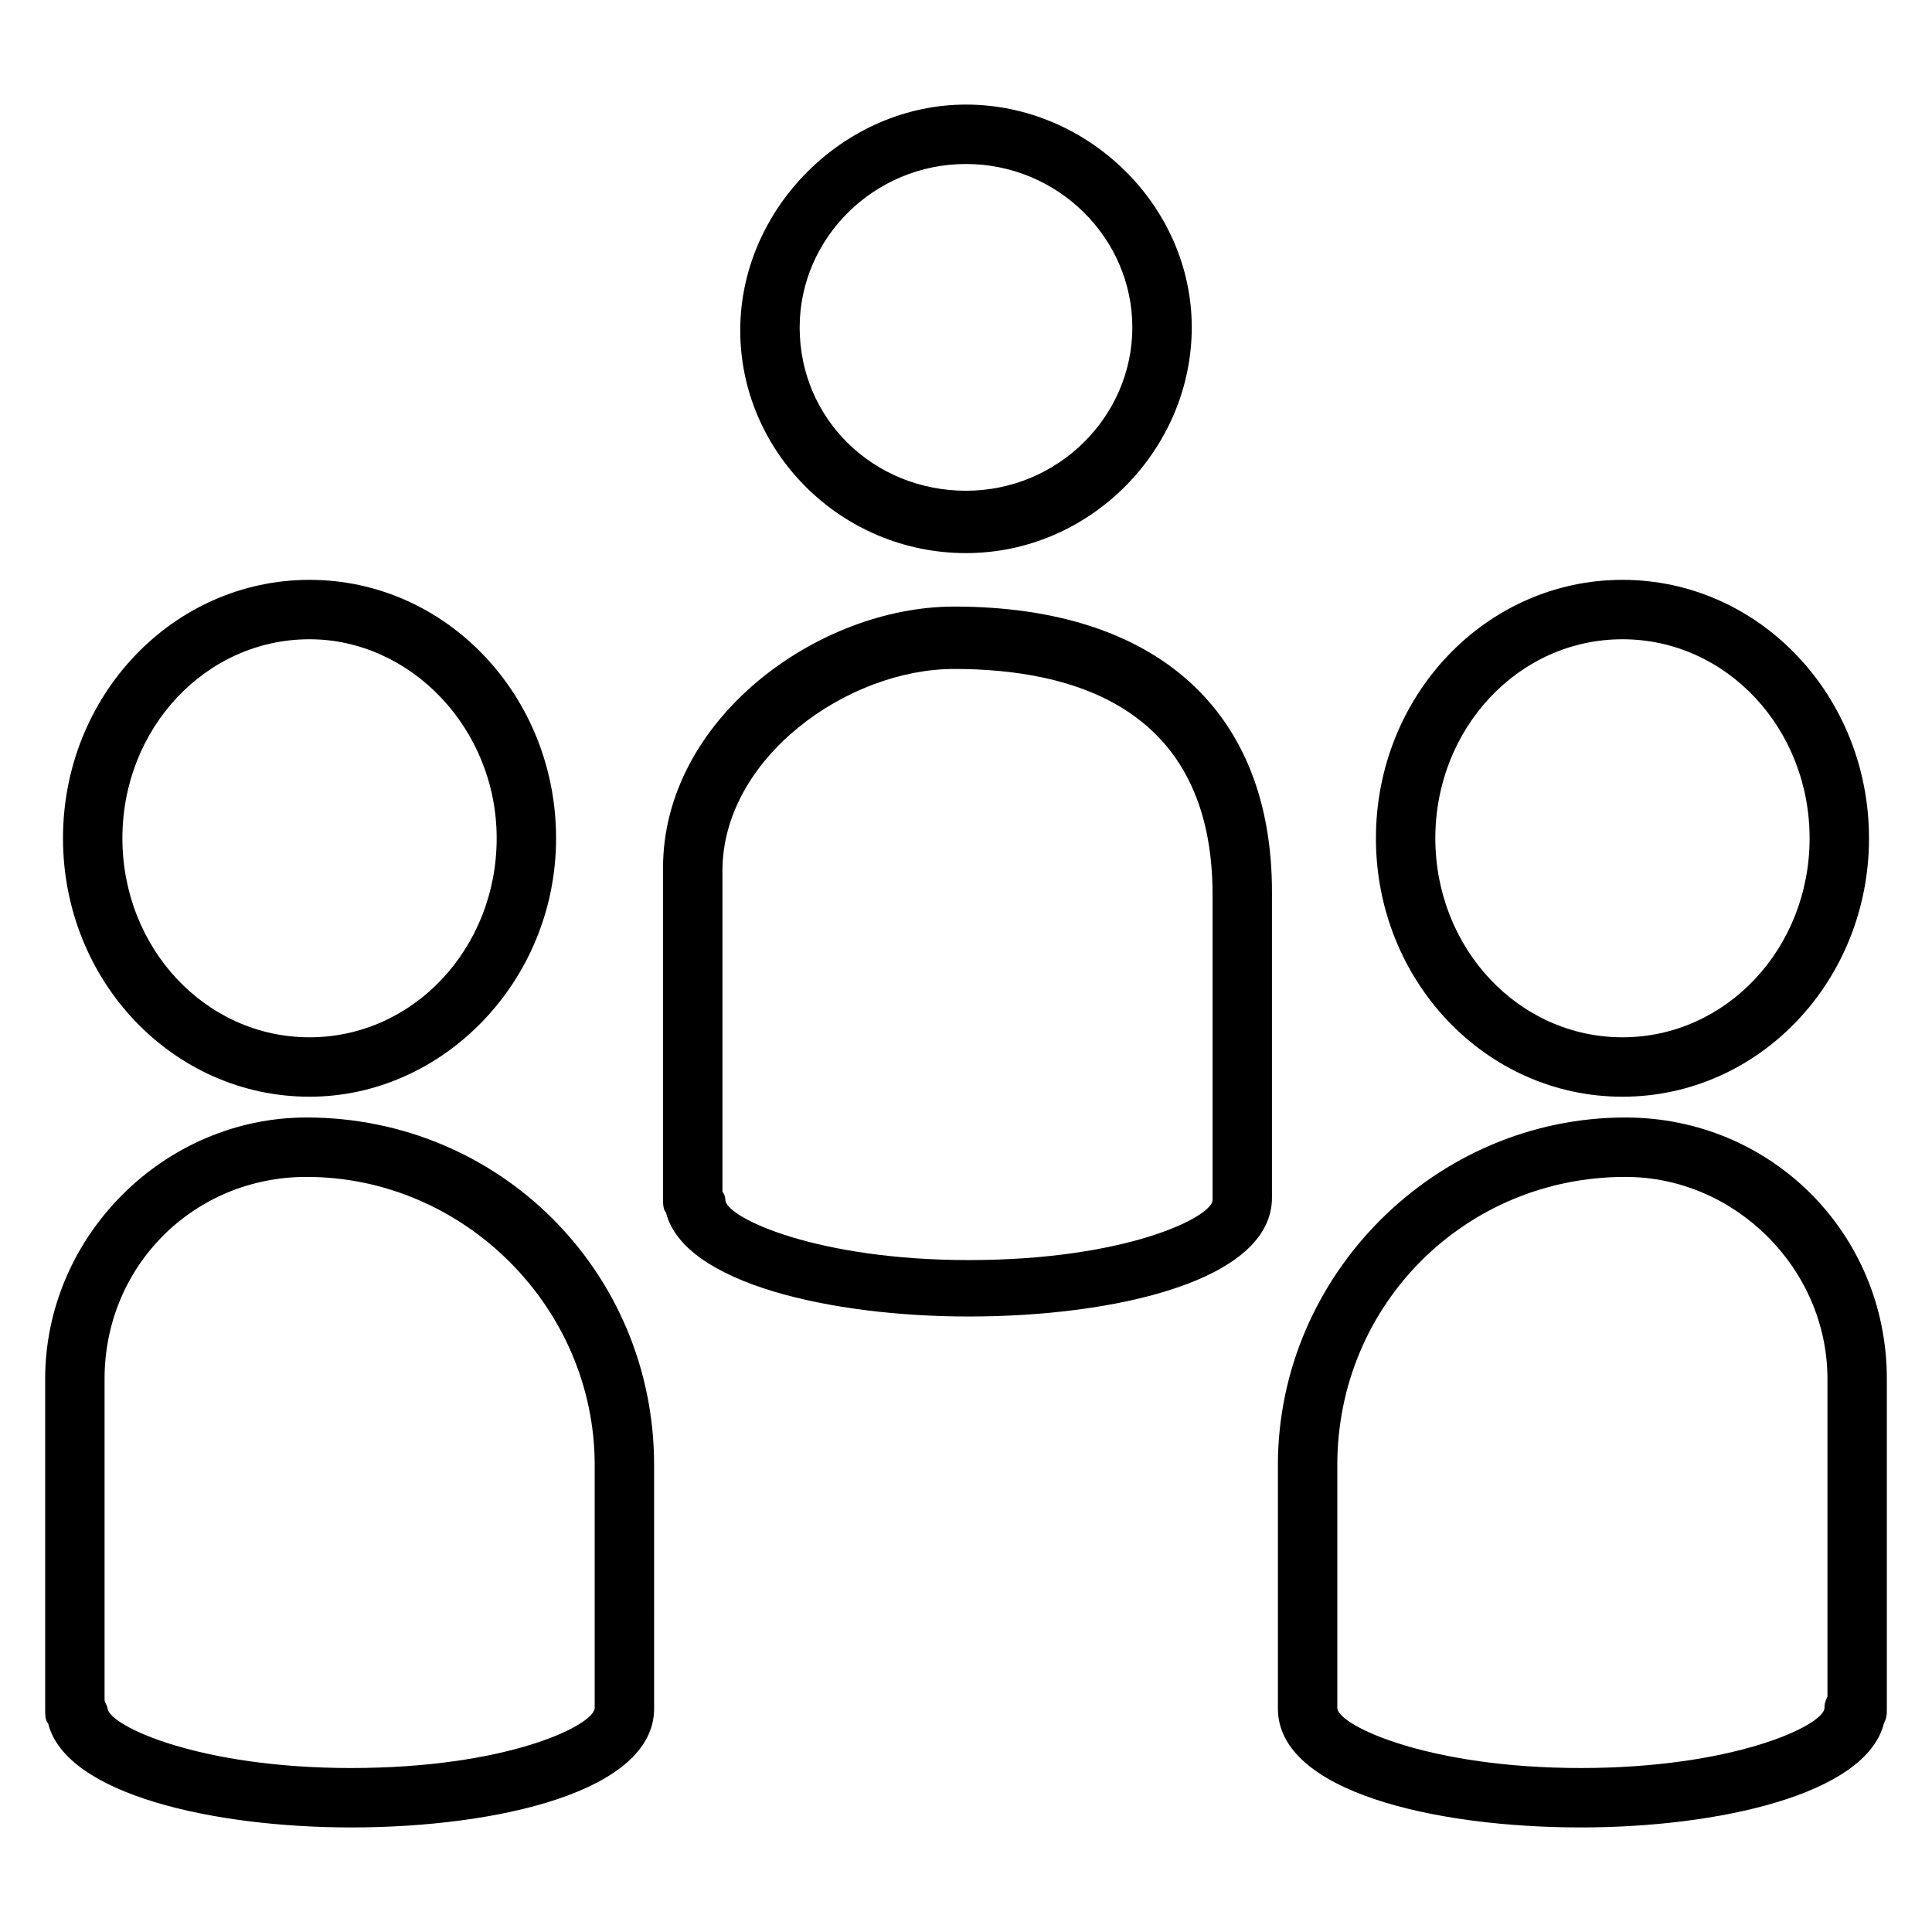
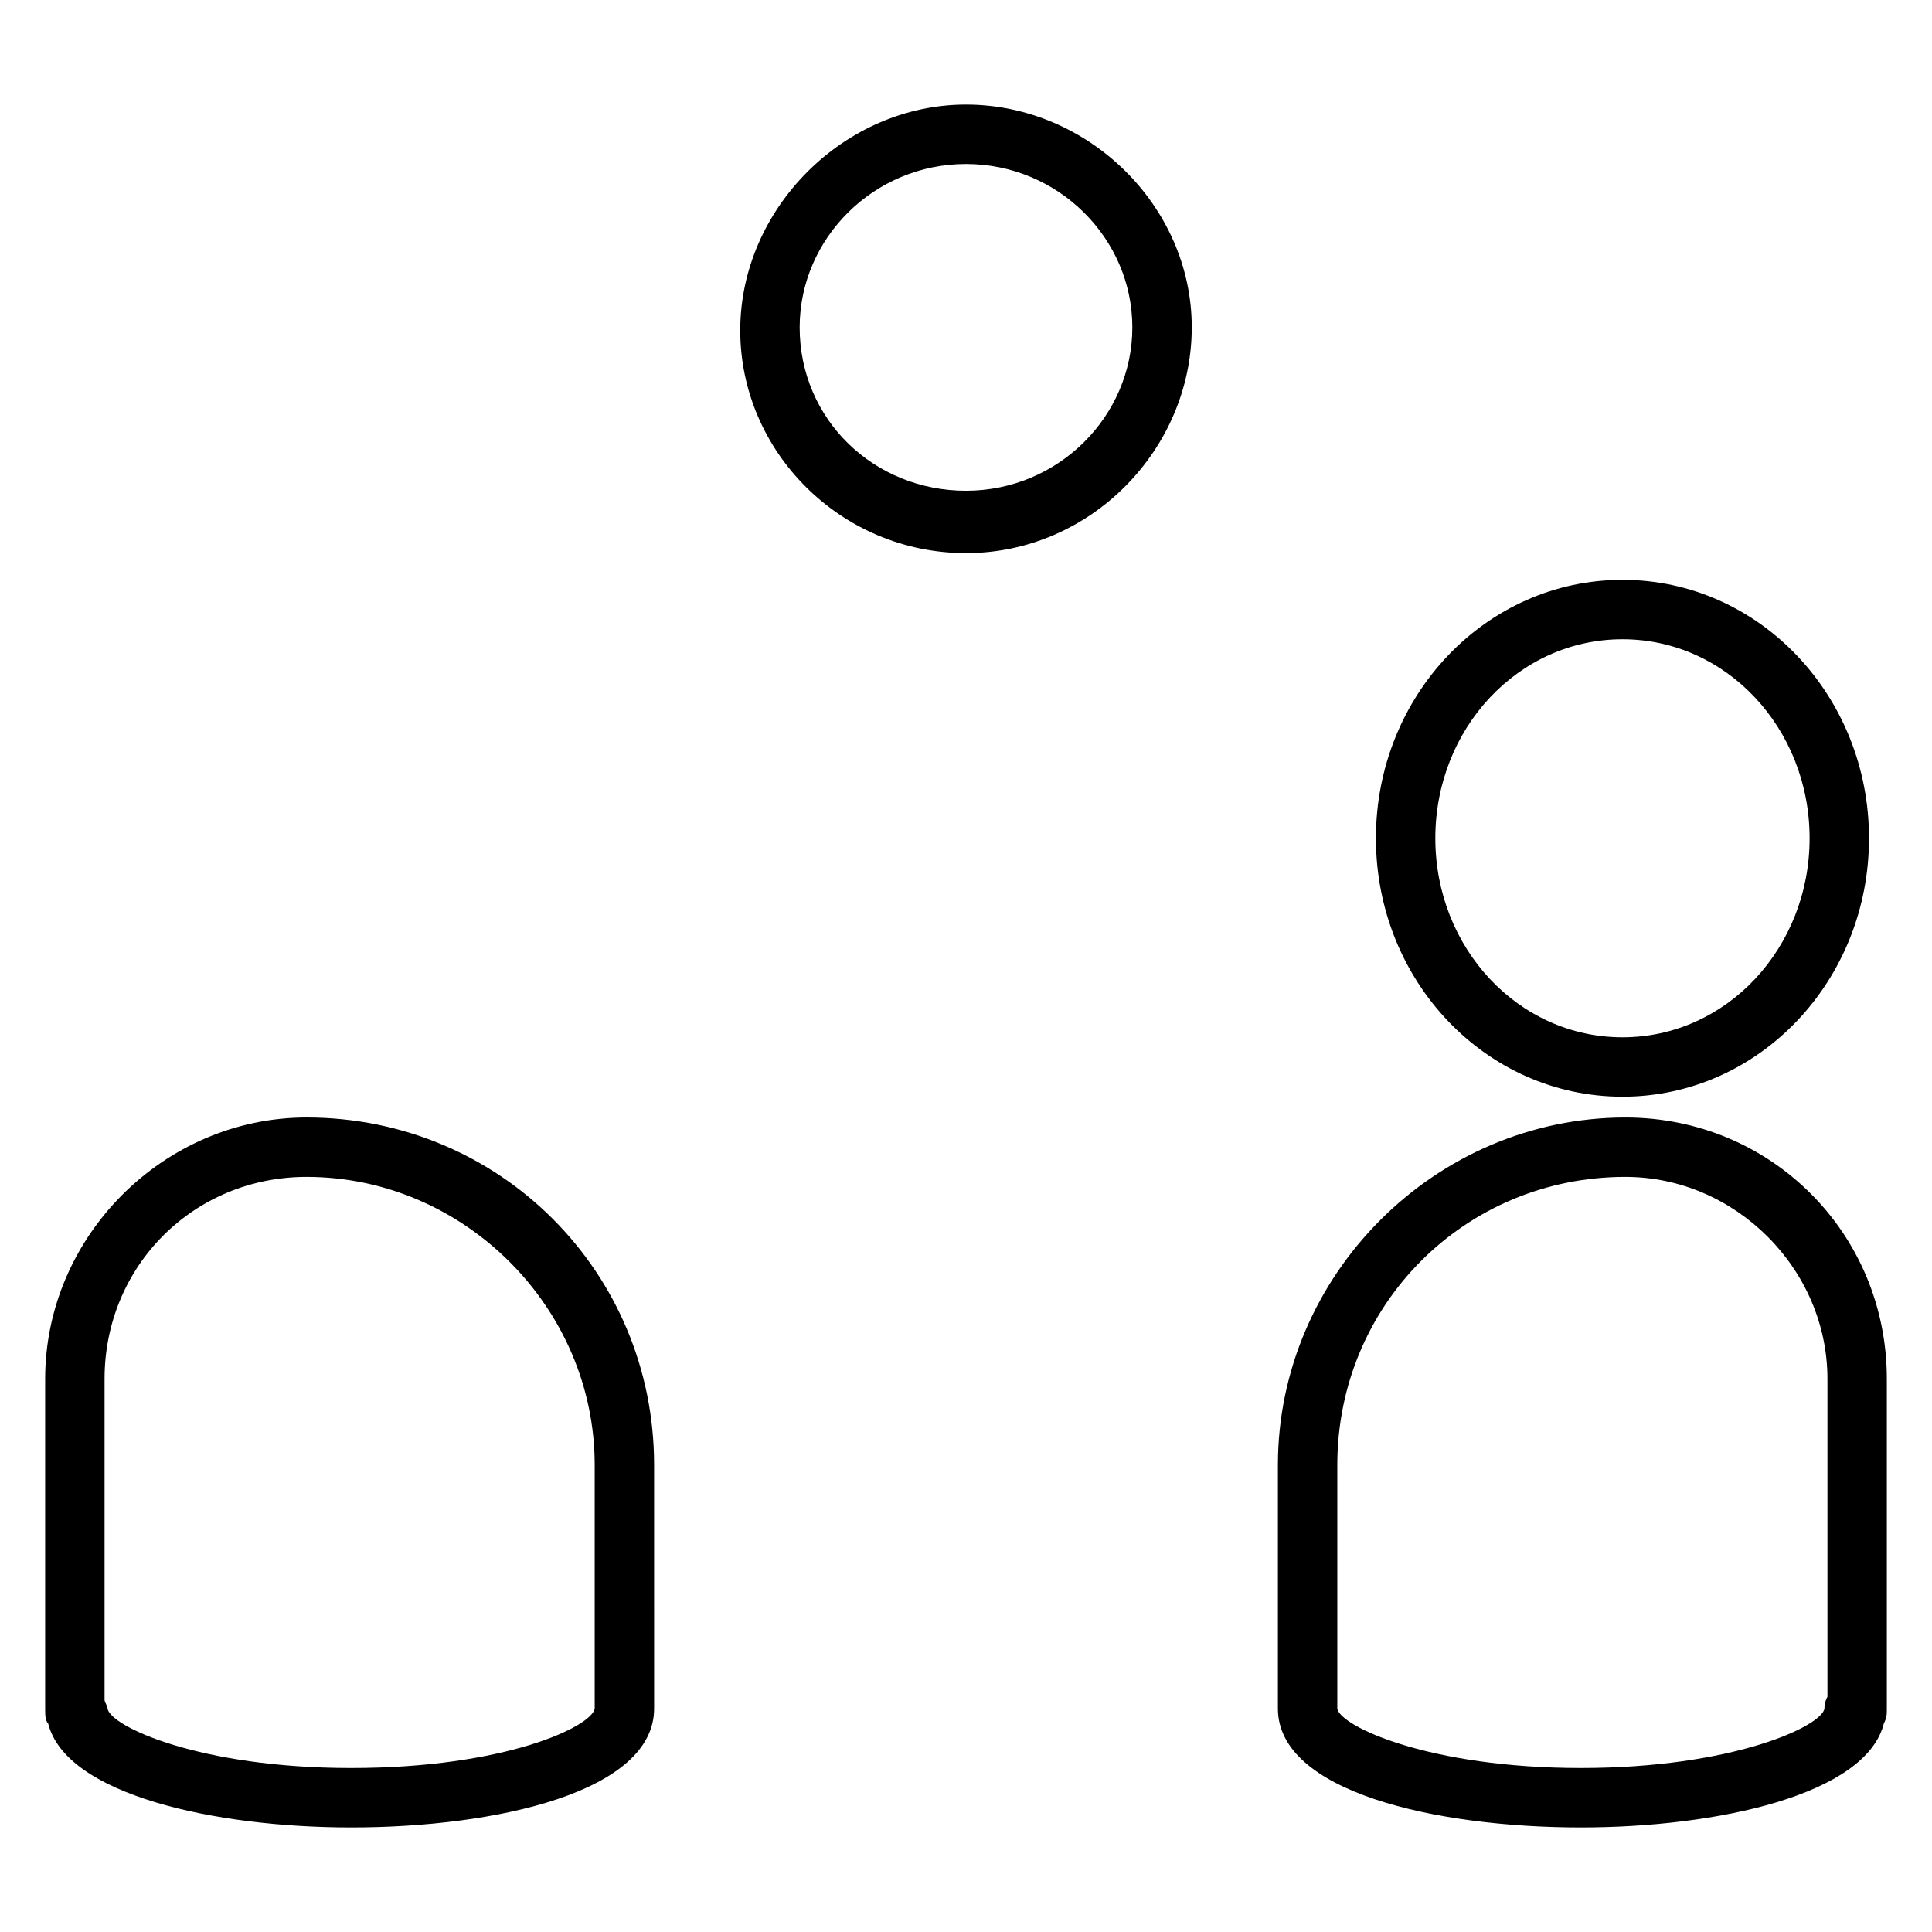
<svg xmlns="http://www.w3.org/2000/svg" fill="#000000" width="800px" height="800px" version="1.1" viewBox="144 144 512 512">
  <g>
    <path d="m237.05 628.29c-36.211 0-75.57-8.66-80.293-27.551-0.789-0.789-0.789-2.363-0.789-3.938v-87.383c0-37.785 31.488-69.273 69.273-69.273 51.168 0 92.102 40.934 92.102 92.102l0.004 64.555c0 22.039-41.723 31.488-80.297 31.488zm-64.551-31.488c0.789 4.723 24.402 15.742 64.551 15.742 40.934 0 63.762-11.02 64.551-15.742v-64.551c0-41.723-34.637-76.359-76.359-76.359-29.914 0-53.531 23.617-53.531 53.531v85.02c0.004 0.785 0.789 1.57 0.789 2.359z" />
-     <path d="m226.03 434.64c-36.211 0-65.336-30.699-65.336-68.488-0.004-37.785 29.125-68.484 65.336-68.484 36.211 0 65.336 30.699 65.336 68.488 0 37.781-29.914 68.484-65.336 68.484zm0-121.23c-27.551 0-49.594 23.617-49.594 52.742s22.043 52.742 49.594 52.742c27.551 0 49.594-23.617 49.594-52.742s-22.828-52.742-49.594-52.742z" />
    <path d="m562.95 628.29c-38.574 0-80.293-9.445-80.293-31.488v-64.551c0-50.383 41.723-92.102 92.102-92.102 38.574 0 69.273 30.699 69.273 69.273v87.379c0 1.574 0 2.363-0.789 3.938-4.723 18.891-44.082 27.551-80.293 27.551zm11.809-172.4c-42.508 0-76.359 33.852-76.359 76.359v64.551c0.789 4.723 24.402 15.742 64.551 15.742 40.148 0 63.762-11.02 64.551-15.742 0-0.789 0-1.574 0.789-3.148v-84.234c0-29.125-24.406-53.527-53.531-53.527z" />
    <path d="m573.97 434.64c-36.211 0-65.336-30.699-65.336-68.488 0-37.785 29.125-68.488 65.336-68.488s65.336 30.699 65.336 68.488c0.004 37.785-29.125 68.488-65.336 68.488zm0-121.23c-27.551 0-49.594 23.617-49.594 52.742s22.043 52.742 49.594 52.742 49.594-23.617 49.594-52.742-22.039-52.742-49.594-52.742z" />
-     <path d="m400.79 492.89c-36.211 0-75.57-8.66-80.293-27.551-0.789-0.789-0.789-2.363-0.789-3.938v-87.379c0-39.359 40.934-69.273 77.145-69.273 53.531 0 84.23 27.551 84.23 75.57v81.082c0.004 22.043-41.719 31.488-80.293 31.488zm-64.551-30.699c0.789 4.723 24.402 15.742 64.551 15.742 40.934 0 63.762-11.02 64.551-15.742v-81.082c0-49.594-37-59.828-68.488-59.828-28.34 0-61.402 23.617-61.402 53.531v85.02c0.004-0.004 0.789 0.785 0.789 2.359z" />
    <path d="m400 290.58c-33.062 0-59.828-26.766-59.828-59.039 0-32.277 27.551-59.828 59.828-59.828 32.273 0 59.828 26.766 59.828 59.039-0.004 32.273-26.766 59.828-59.828 59.828zm0-103.12c-24.402 0-44.082 19.68-44.082 43.297 0 24.402 19.68 43.297 44.082 43.297s44.082-19.68 44.082-43.297-19.68-43.297-44.082-43.297z" />
  </g>
</svg>